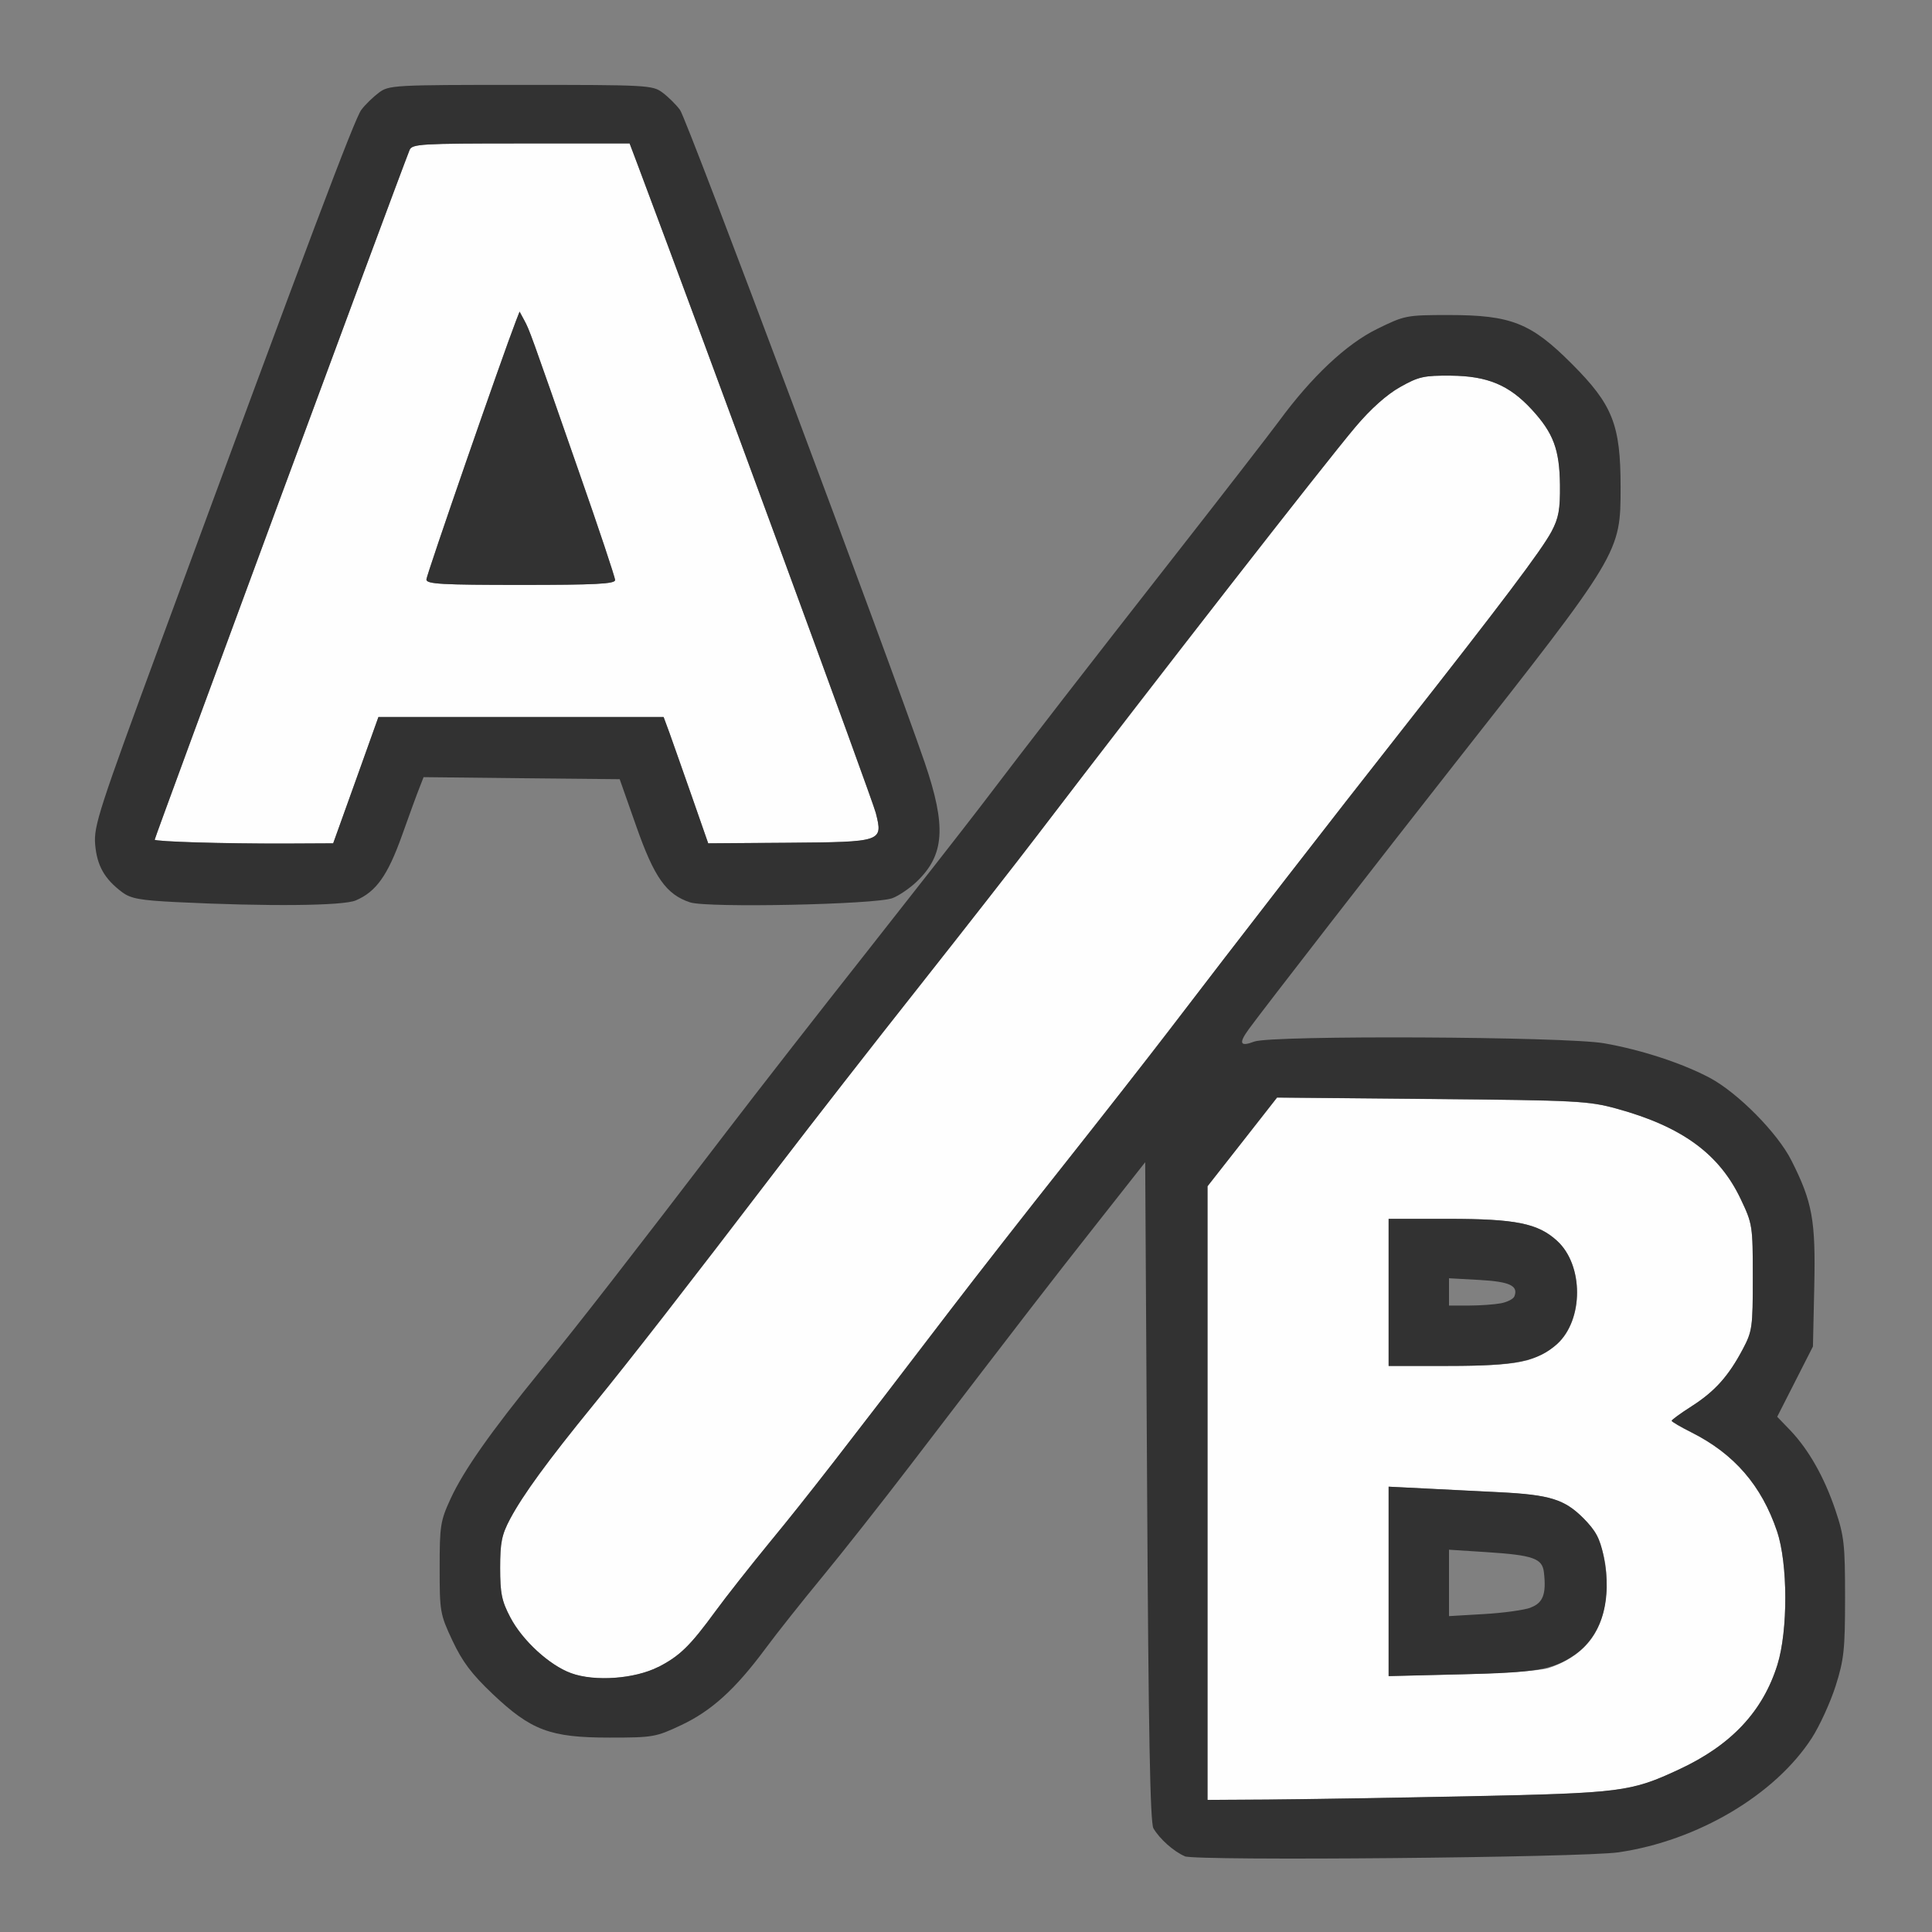
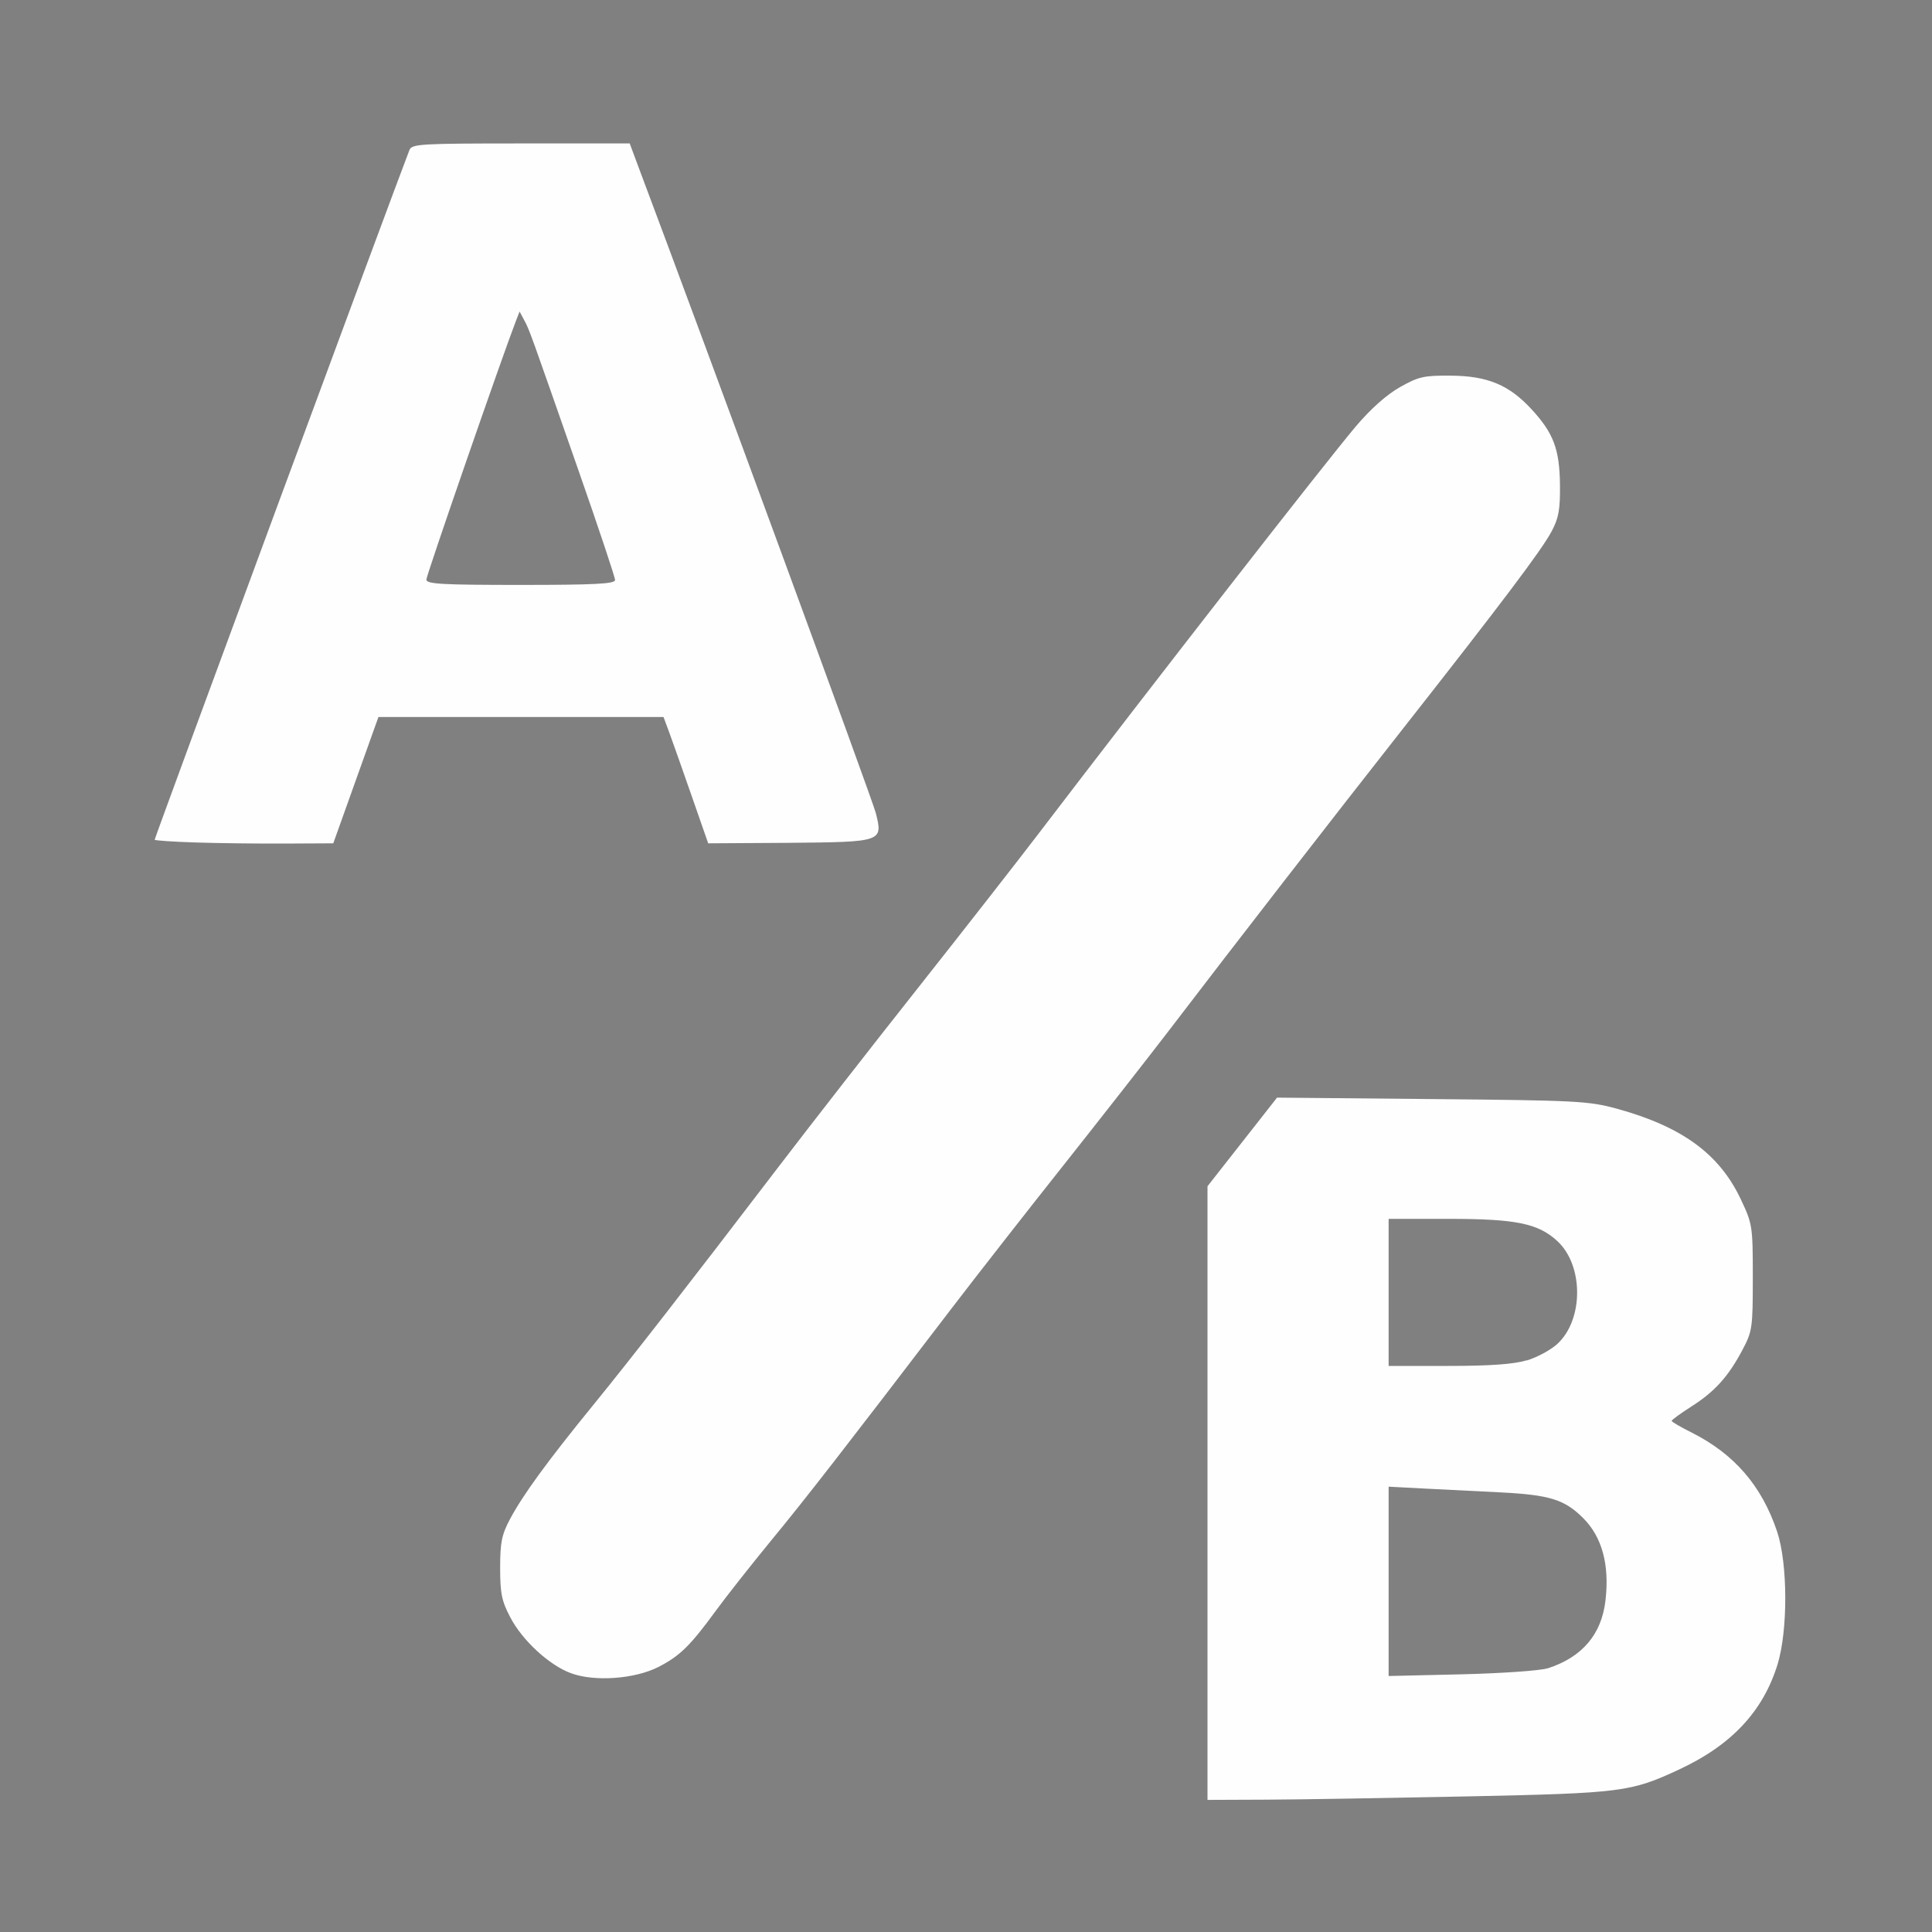
<svg xmlns="http://www.w3.org/2000/svg" xmlns:ns1="http://sodipodi.sourceforge.net/DTD/sodipodi-0.dtd" xmlns:ns2="http://www.inkscape.org/namespaces/inkscape" version="1.1" id="svg2" width="1600" height="1600" viewBox="0 0 1600 1600" ns1:docname="node_math.svg" ns2:version="1.2.2 (732a01da63, 2022-12-09)">
  <rect x="0" y="0" width="1600" height="1600" fill="#808080" stroke="none" />
  <defs id="defs6" />
  <ns1:namedview pagecolor="#808080" bordercolor="#666666" borderopacity="1" objecttolerance="10" gridtolerance="10" guidetolerance="10" ns2:pageopacity="0" ns2:pageshadow="2" ns2:window-width="1993" ns2:window-height="1009" id="namedview4" showgrid="false" ns2:zoom="0.5" ns2:cx="9" ns2:cy="8" ns2:window-x="-8" ns2:window-y="-8" ns2:window-maximized="1" ns2:current-layer="NODE_MATH" ns2:showpageshadow="0" ns2:pagecheckerboard="true" ns2:deskcolor="#d1d1d1" />
  <g id="NODE_MATH" transform="matrix(100,0,0,100,0,4.9999997e-5)" style="stroke-width:0.011">
-     <path style="fill:none;stroke-width:0" d="M 0,8 V 0 h 8 8 v 8 8 H 8 0 Z m 13.406,7.34 c 0.654,-0.096 1.295,-0.475 1.6,-0.947 0.066,-0.102 0.155,-0.296 0.197,-0.431 0.069,-0.218 0.078,-0.301 0.078,-0.731 0,-0.438 -0.008,-0.508 -0.08,-0.725 -0.091,-0.273 -0.221,-0.502 -0.376,-0.663 l -0.106,-0.11 0.148,-0.291 0.148,-0.291 0.011,-0.496 C 15.038,10.105 15.011,9.956 14.837,9.611 14.723,9.384 14.396,9.053 14.164,8.928 13.938,8.806 13.595,8.694 13.285,8.64 c -0.319,-0.056 -2.756,-0.067 -2.897,-0.014 -0.118,0.045 -0.131,0.015 -0.045,-0.103 0.123,-0.169 1.102,-1.432 1.703,-2.195 0.932,-1.186 1.175,-1.514 1.278,-1.731 0.092,-0.194 0.098,-0.228 0.098,-0.566 0,-0.514 -0.066,-0.679 -0.404,-1.018 -0.339,-0.339 -0.504,-0.404 -1.019,-0.404 -0.354,0 -0.366,0.002 -0.597,0.117 -0.253,0.125 -0.54,0.395 -0.809,0.762 C 10.517,3.589 10.132,4.087 9.735,4.594 8.99,5.546 8.544,6.121 8.113,6.688 7.975,6.868 7.552,7.409 7.172,7.891 6.792,8.372 6.271,9.04 6.015,9.375 5.222,10.412 4.789,10.97 4.474,11.355 c -0.411,0.505 -0.634,0.821 -0.743,1.056 -0.085,0.184 -0.091,0.224 -0.091,0.573 0,0.361 0.004,0.383 0.107,0.602 0.082,0.174 0.159,0.277 0.332,0.442 0.319,0.303 0.477,0.362 0.968,0.362 0.359,0 0.384,-0.004 0.594,-0.103 0.251,-0.118 0.448,-0.297 0.696,-0.631 0.096,-0.129 0.309,-0.398 0.473,-0.597 0.165,-0.2 0.492,-0.614 0.727,-0.922 0.972,-1.27 1.14,-1.488 1.535,-1.989 L 9.484,9.625 9.5,12.351 c 0.011,1.984 0.025,2.744 0.052,2.789 0.051,0.089 0.169,0.194 0.261,0.232 0.097,0.041 3.291,0.012 3.594,-0.033 z M 12,13.109 v -0.275 l 0.311,0.02 c 0.387,0.025 0.463,0.052 0.476,0.167 0.031,0.272 -0.035,0.318 -0.498,0.345 L 12,13.384 Z m 0,-2.41 v -0.113 l 0.253,0.015 c 0.162,0.009 0.262,0.029 0.278,0.056 0.065,0.105 -0.053,0.156 -0.363,0.156 H 12 Z M 2.946,7.457 C 3.115,7.385 3.21,7.251 3.328,6.922 3.389,6.75 3.455,6.57 3.474,6.523 l 0.034,-0.086 0.812,0.008 0.812,0.008 0.137,0.389 c 0.15,0.425 0.25,0.566 0.446,0.631 0.142,0.047 1.538,0.018 1.675,-0.034 0.052,-0.02 0.141,-0.081 0.199,-0.136 C 7.823,7.082 7.839,6.845 7.658,6.315 7.371,5.479 5.688,0.984 5.633,0.911 5.601,0.868 5.535,0.803 5.488,0.768 5.405,0.705 5.364,0.703 4.312,0.703 3.261,0.703 3.22,0.705 3.137,0.768 3.09,0.803 3.024,0.867 2.992,0.91 2.936,0.985 2.56,1.983 1.339,5.296 0.817,6.712 0.776,6.84 0.788,6.993 c 0.015,0.176 0.077,0.286 0.223,0.396 0.071,0.053 0.149,0.068 0.451,0.082 0.753,0.037 1.378,0.031 1.483,-0.014 z" id="path823" ns2:connector-curvature="0" />
    <path style="fill:#fefefe;stroke-width:0" d="M 10,12.365 V 9.824 l 0.288,-0.367 0.288,-0.367 1.282,0.012 c 1.204,0.011 1.298,0.016 1.533,0.08 0.538,0.148 0.848,0.374 1.025,0.749 0.097,0.205 0.1,0.221 0.1,0.648 0,0.415 -0.004,0.446 -0.084,0.597 -0.117,0.222 -0.23,0.348 -0.423,0.471 -0.091,0.058 -0.165,0.112 -0.165,0.12 0,0.008 0.074,0.051 0.164,0.096 0.354,0.178 0.581,0.44 0.709,0.82 0.089,0.265 0.091,0.82 0.003,1.104 -0.121,0.388 -0.382,0.666 -0.814,0.867 -0.401,0.187 -0.476,0.196 -1.75,0.223 -0.645,0.013 -1.393,0.026 -1.664,0.027 L 10,14.906 Z m 2.816,1.452 c 0.286,-0.092 0.448,-0.281 0.48,-0.564 0.034,-0.294 -0.028,-0.523 -0.183,-0.679 -0.156,-0.156 -0.277,-0.194 -0.691,-0.215 -0.172,-0.009 -0.45,-0.023 -0.617,-0.031 L 11.5,12.312 v 0.784 0.784 l 0.602,-0.014 c 0.331,-0.008 0.652,-0.03 0.715,-0.05 z m -0.173,-2.55 c 0.085,-0.025 0.199,-0.087 0.253,-0.136 0.22,-0.201 0.22,-0.653 0,-0.854 C 12.737,10.131 12.553,10.094 11.994,10.094 H 11.5 v 0.609 0.609 h 0.494 c 0.344,0 0.541,-0.014 0.648,-0.046 z M 4.729,13.857 C 4.549,13.791 4.326,13.586 4.226,13.394 4.155,13.26 4.142,13.195 4.142,12.984 c 0,-0.211 0.013,-0.275 0.083,-0.406 C 4.332,12.378 4.533,12.102 4.912,11.637 5.227,11.25 5.663,10.69 6.453,9.656 6.709,9.321 7.229,8.653 7.61,8.172 7.99,7.691 8.43,7.128 8.587,6.922 9.584,5.616 10.969,3.839 11.226,3.534 11.351,3.386 11.484,3.268 11.594,3.206 c 0.154,-0.087 0.198,-0.097 0.422,-0.095 0.303,0.002 0.483,0.077 0.669,0.28 0.18,0.195 0.231,0.33 0.234,0.624 0.002,0.205 -0.01,0.275 -0.07,0.387 -0.082,0.154 -0.414,0.594 -1.24,1.645 -0.571,0.726 -1.369,1.755 -1.938,2.5 C 9.5,8.77 9.114,9.263 8.813,9.643 8.512,10.022 8.09,10.562 7.875,10.843 6.995,11.995 6.674,12.409 6.383,12.762 6.215,12.967 6.01,13.227 5.927,13.341 5.715,13.631 5.631,13.713 5.453,13.805 c -0.196,0.1 -0.529,0.124 -0.724,0.052 z M 1.617,6.977 C 1.432,6.971 1.281,6.961 1.281,6.954 1.281,6.936 3.283,1.516 3.391,1.242 3.411,1.192 3.485,1.188 4.314,1.188 h 0.901 l 0.067,0.18 c 0.585,1.556 1.943,5.254 1.971,5.365 0.06,0.239 0.057,0.24 -0.722,0.247 L 5.865,6.984 5.729,6.594 C 5.654,6.379 5.571,6.143 5.544,6.07 L 5.495,5.938 H 4.314 3.134 L 2.947,6.461 2.76,6.984 2.356,6.986 C 2.135,6.987 1.802,6.983 1.617,6.977 Z M 5.094,4.804 C 5.094,4.782 4.959,4.377 4.794,3.905 4.387,2.74 4.386,2.735 4.342,2.653 L 4.303,2.58 4.273,2.657 C 4.163,2.94 3.531,4.764 3.531,4.8 c 0,0.037 0.13,0.044 0.781,0.044 0.615,0 0.781,-0.009 0.781,-0.04 z" id="path821" ns2:connector-curvature="0" />
-     <path style="fill:#323232;stroke-width:0" d="M 9.813,15.373 C 9.721,15.334 9.603,15.229 9.552,15.141 9.525,15.095 9.511,14.335 9.5,12.351 L 9.484,9.625 9.072,10.148 c -0.394,0.5 -0.563,0.719 -1.535,1.989 -0.235,0.307 -0.562,0.722 -0.727,0.922 -0.165,0.2 -0.378,0.468 -0.473,0.597 -0.248,0.334 -0.445,0.513 -0.696,0.631 -0.21,0.099 -0.234,0.103 -0.594,0.103 -0.491,0 -0.648,-0.059 -0.968,-0.362 C 3.906,13.864 3.829,13.761 3.747,13.587 3.644,13.368 3.641,13.346 3.641,12.984 c 0,-0.348 0.006,-0.389 0.091,-0.573 C 3.84,12.177 4.063,11.86 4.474,11.355 4.789,10.97 5.222,10.412 6.015,9.375 6.271,9.04 6.792,8.372 7.172,7.891 7.552,7.409 7.975,6.868 8.113,6.688 8.544,6.121 8.99,5.546 9.735,4.594 10.132,4.087 10.517,3.589 10.592,3.488 10.861,3.121 11.148,2.851 11.401,2.726 11.633,2.612 11.644,2.609 11.998,2.609 c 0.516,0 0.681,0.065 1.019,0.404 0.338,0.338 0.404,0.504 0.404,1.018 0,0.549 0.002,0.545 -1.376,2.297 -0.6,0.763 -1.58,2.026 -1.703,2.195 -0.086,0.118 -0.073,0.148 0.045,0.103 0.141,-0.054 2.578,-0.042 2.897,0.014 0.31,0.054 0.653,0.167 0.879,0.288 0.232,0.125 0.559,0.456 0.673,0.683 0.174,0.345 0.201,0.494 0.189,1.044 l -0.011,0.496 -0.148,0.291 -0.148,0.291 0.106,0.11 c 0.154,0.161 0.284,0.39 0.376,0.663 0.073,0.217 0.08,0.287 0.08,0.725 0,0.43 -0.009,0.513 -0.078,0.731 -0.043,0.135 -0.132,0.33 -0.197,0.431 -0.305,0.472 -0.946,0.851 -1.6,0.947 -0.303,0.044 -3.497,0.073 -3.594,0.033 z M 12.156,14.876 c 1.273,-0.027 1.348,-0.036 1.75,-0.223 0.432,-0.201 0.693,-0.48 0.814,-0.867 0.088,-0.283 0.087,-0.838 -0.003,-1.104 -0.128,-0.38 -0.355,-0.642 -0.709,-0.82 -0.09,-0.045 -0.164,-0.089 -0.164,-0.096 0,-0.008 0.074,-0.062 0.165,-0.12 0.192,-0.123 0.305,-0.249 0.423,-0.471 0.08,-0.151 0.084,-0.182 0.084,-0.597 0,-0.427 -0.002,-0.443 -0.1,-0.648 C 14.239,9.556 13.929,9.33 13.391,9.182 13.156,9.117 13.062,9.112 11.858,9.101 L 10.576,9.089 10.288,9.457 10,9.824 v 2.541 2.541 l 0.492,-0.003 c 0.271,-0.002 1.02,-0.014 1.664,-0.027 z M 11.5,13.096 v -0.784 l 0.305,0.015 c 0.168,0.008 0.445,0.023 0.617,0.031 0.415,0.021 0.535,0.059 0.691,0.215 0.103,0.103 0.137,0.166 0.167,0.312 0.076,0.366 -0.015,0.668 -0.246,0.824 -0.179,0.12 -0.311,0.143 -0.933,0.157 L 11.5,13.881 Z m 1.176,0.217 c 0.103,-0.038 0.131,-0.112 0.11,-0.292 -0.013,-0.115 -0.089,-0.142 -0.476,-0.167 L 12,12.834 v 0.275 0.275 l 0.289,-0.017 c 0.159,-0.009 0.333,-0.033 0.387,-0.053 z M 11.5,10.703 V 10.094 h 0.494 c 0.558,0 0.743,0.037 0.901,0.182 0.22,0.201 0.22,0.653 0,0.854 -0.158,0.145 -0.343,0.182 -0.901,0.182 H 11.5 Z m 0.932,0.09 c 0.053,-0.011 0.102,-0.036 0.11,-0.058 0.033,-0.087 -0.039,-0.121 -0.289,-0.135 L 12,10.586 v 0.113 0.113 h 0.168 c 0.092,0 0.211,-0.009 0.264,-0.019 z M 5.453,13.805 C 5.631,13.713 5.715,13.631 5.927,13.341 6.01,13.227 6.215,12.967 6.383,12.762 6.674,12.409 6.995,11.995 7.875,10.843 8.09,10.562 8.512,10.022 8.813,9.643 9.114,9.263 9.5,8.77 9.671,8.547 10.24,7.802 11.037,6.773 11.609,6.047 12.435,4.996 12.767,4.556 12.849,4.402 12.908,4.29 12.921,4.22 12.919,4.016 12.915,3.722 12.865,3.587 12.685,3.391 12.498,3.189 12.319,3.114 12.016,3.111 c -0.224,-0.002 -0.268,0.008 -0.422,0.095 -0.11,0.062 -0.242,0.18 -0.367,0.328 C 10.969,3.839 9.584,5.616 8.587,6.922 8.43,7.128 7.99,7.691 7.61,8.172 7.229,8.653 6.709,9.321 6.453,9.656 5.663,10.69 5.227,11.25 4.912,11.637 4.533,12.102 4.332,12.378 4.225,12.578 c -0.07,0.132 -0.083,0.196 -0.083,0.406 0,0.211 0.013,0.275 0.084,0.41 0.1,0.191 0.323,0.396 0.503,0.462 0.196,0.072 0.528,0.048 0.724,-0.052 z M 1.463,7.471 C 1.161,7.456 1.083,7.442 1.012,7.389 0.865,7.279 0.803,7.169 0.788,6.993 0.776,6.84 0.817,6.712 1.339,5.296 2.56,1.983 2.936,0.985 2.992,0.91 3.024,0.867 3.09,0.803 3.137,0.768 3.22,0.705 3.261,0.703 4.312,0.703 c 1.051,0 1.092,0.002 1.175,0.064 0.047,0.035 0.113,0.1 0.145,0.144 C 5.688,0.984 7.371,5.479 7.658,6.315 7.839,6.845 7.823,7.082 7.59,7.303 7.532,7.358 7.442,7.419 7.391,7.438 7.253,7.491 5.857,7.52 5.715,7.473 5.518,7.408 5.418,7.267 5.269,6.842 L 5.132,6.453 4.32,6.445 3.508,6.436 3.474,6.523 C 3.455,6.57 3.389,6.75 3.328,6.922 3.21,7.251 3.115,7.385 2.946,7.457 2.841,7.502 2.216,7.508 1.463,7.471 Z M 2.947,6.461 3.134,5.938 h 1.181 1.181 l 0.049,0.133 C 5.571,6.143 5.654,6.379 5.729,6.594 L 5.865,6.984 6.531,6.979 C 7.309,6.973 7.313,6.971 7.253,6.732 7.225,6.621 5.866,2.924 5.282,1.367 L 5.214,1.188 H 4.314 c -0.829,0 -0.902,0.004 -0.922,0.055 C 3.283,1.516 1.281,6.936 1.281,6.954 c 0,0.016 0.58,0.033 1.075,0.032 l 0.403,-0.002 z M 3.531,4.8 c 0,-0.036 0.632,-1.859 0.742,-2.142 l 0.03,-0.077 0.039,0.072 c 0.044,0.082 0.046,0.087 0.452,1.253 C 4.959,4.377 5.094,4.782 5.094,4.804 c 0,0.032 -0.167,0.04 -0.781,0.04 -0.651,0 -0.781,-0.007 -0.781,-0.044 z" id="path819" ns2:connector-curvature="0" />
  </g>
</svg>